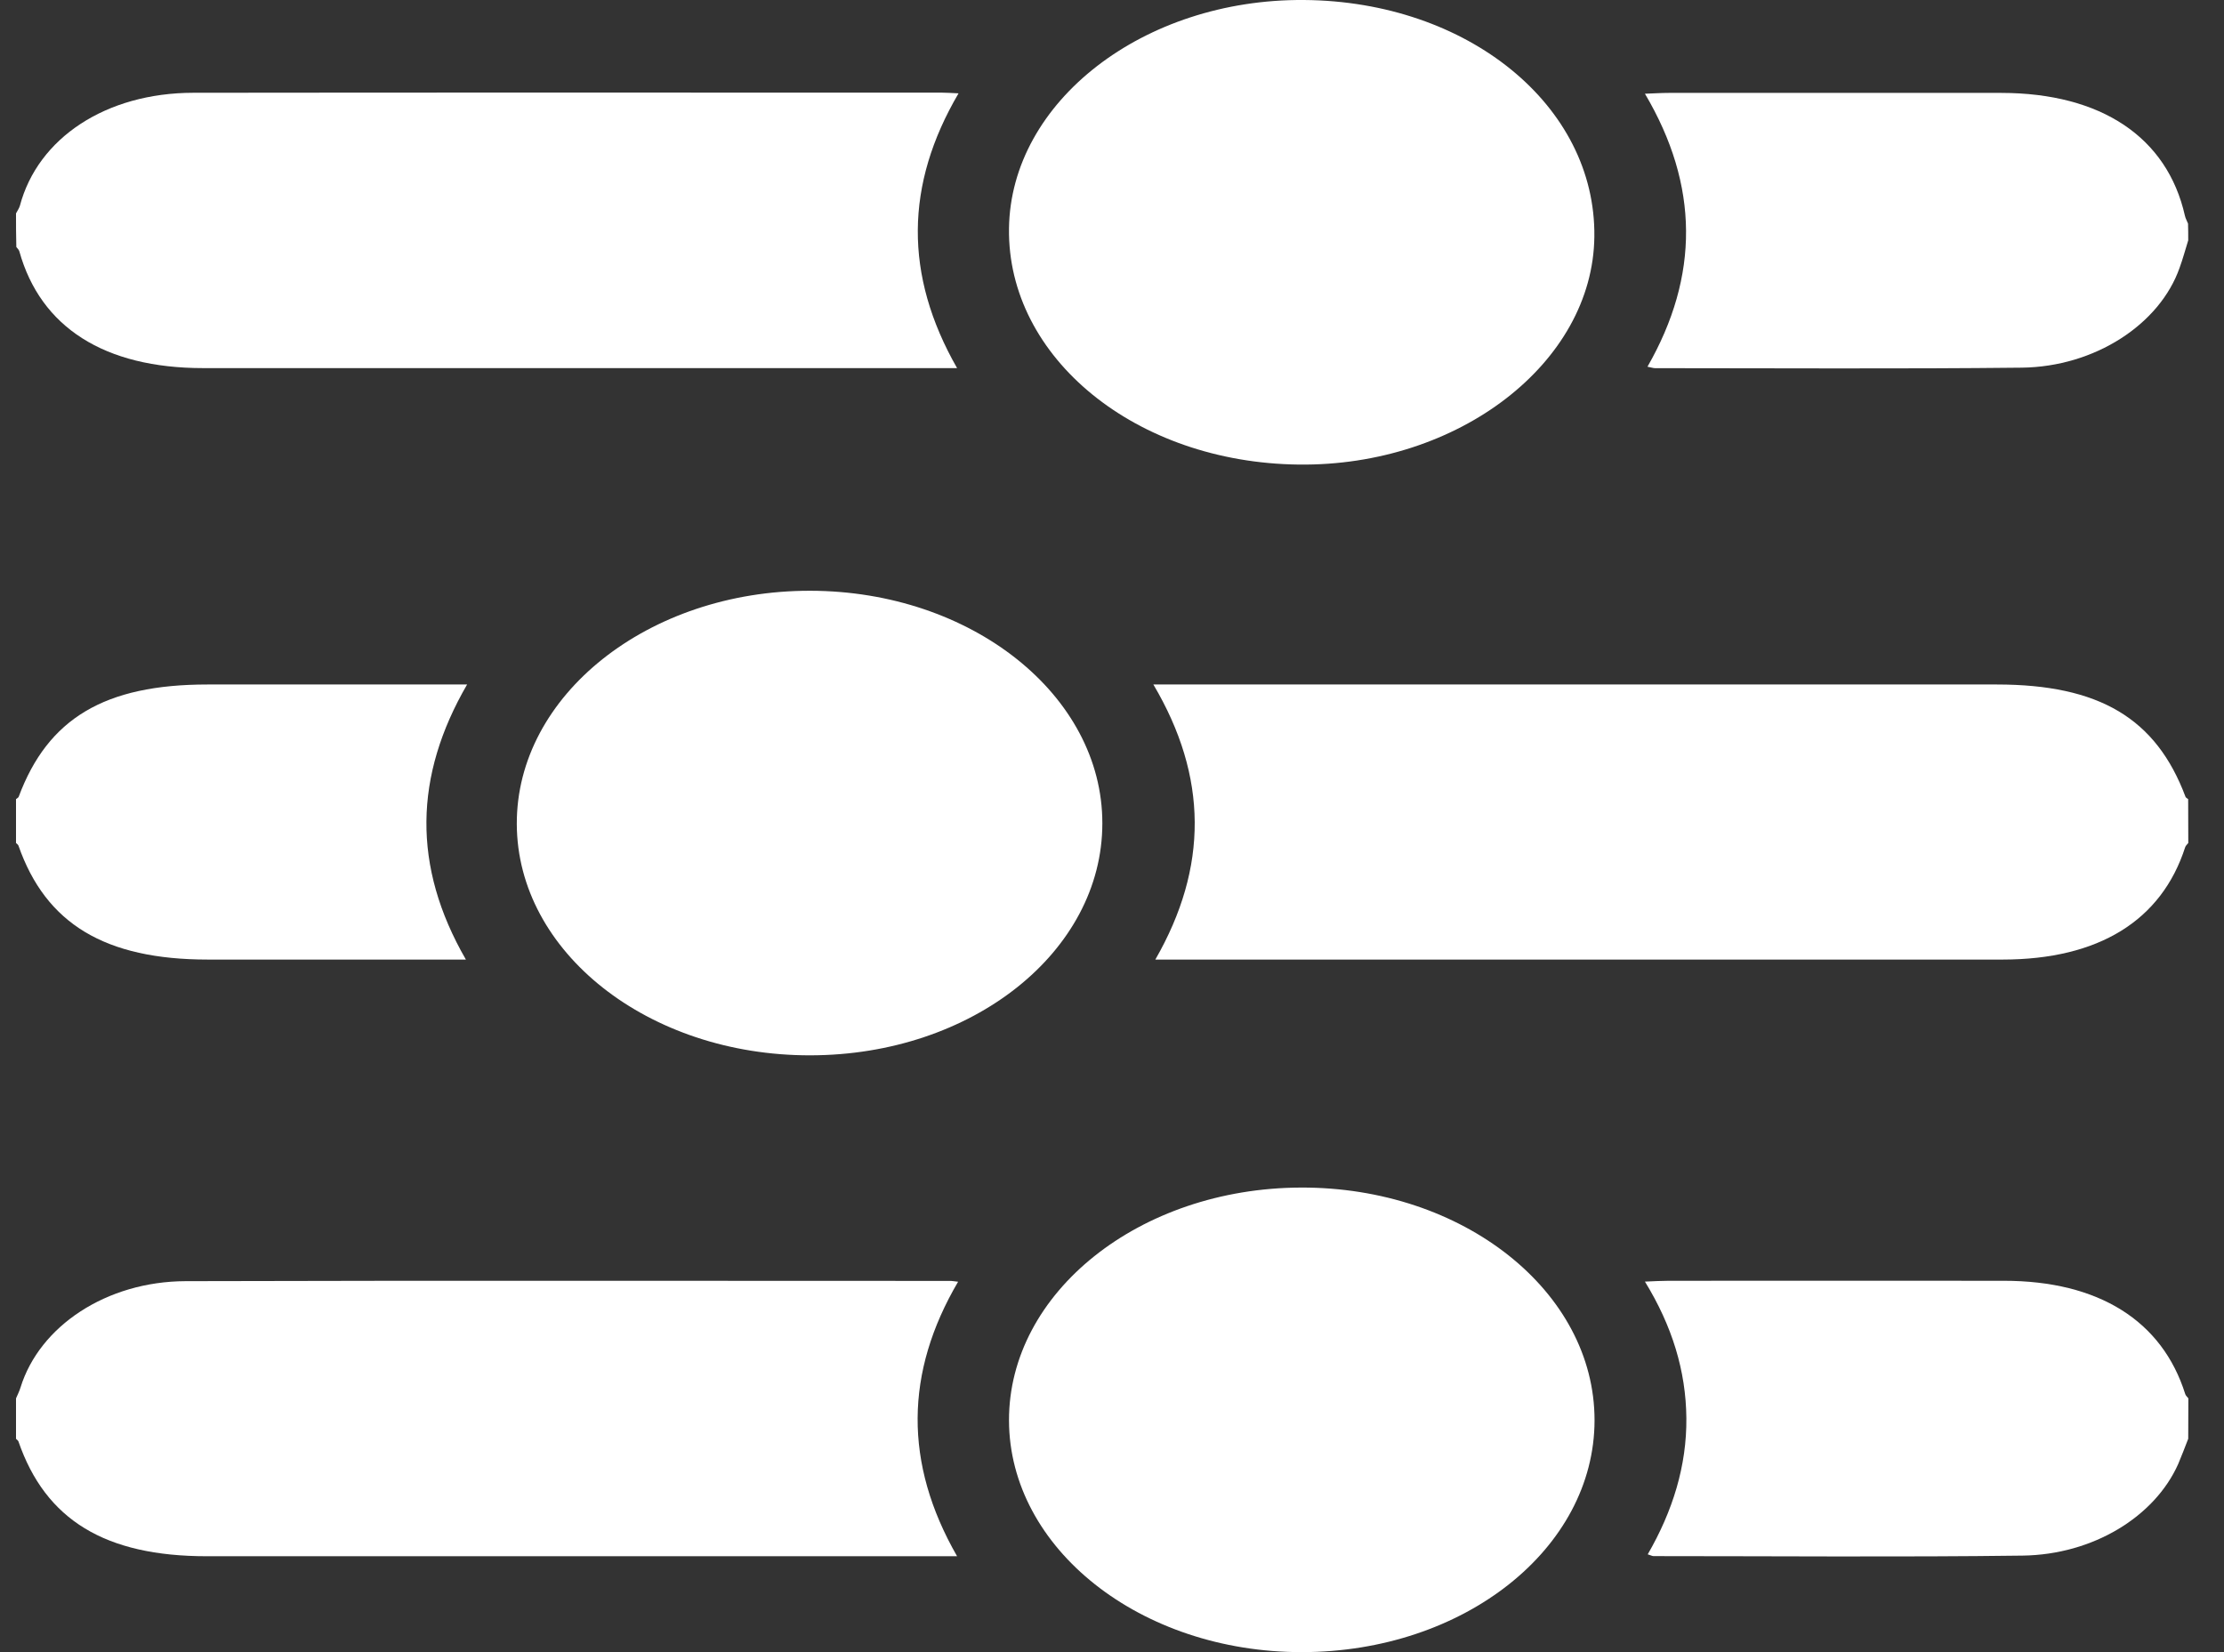
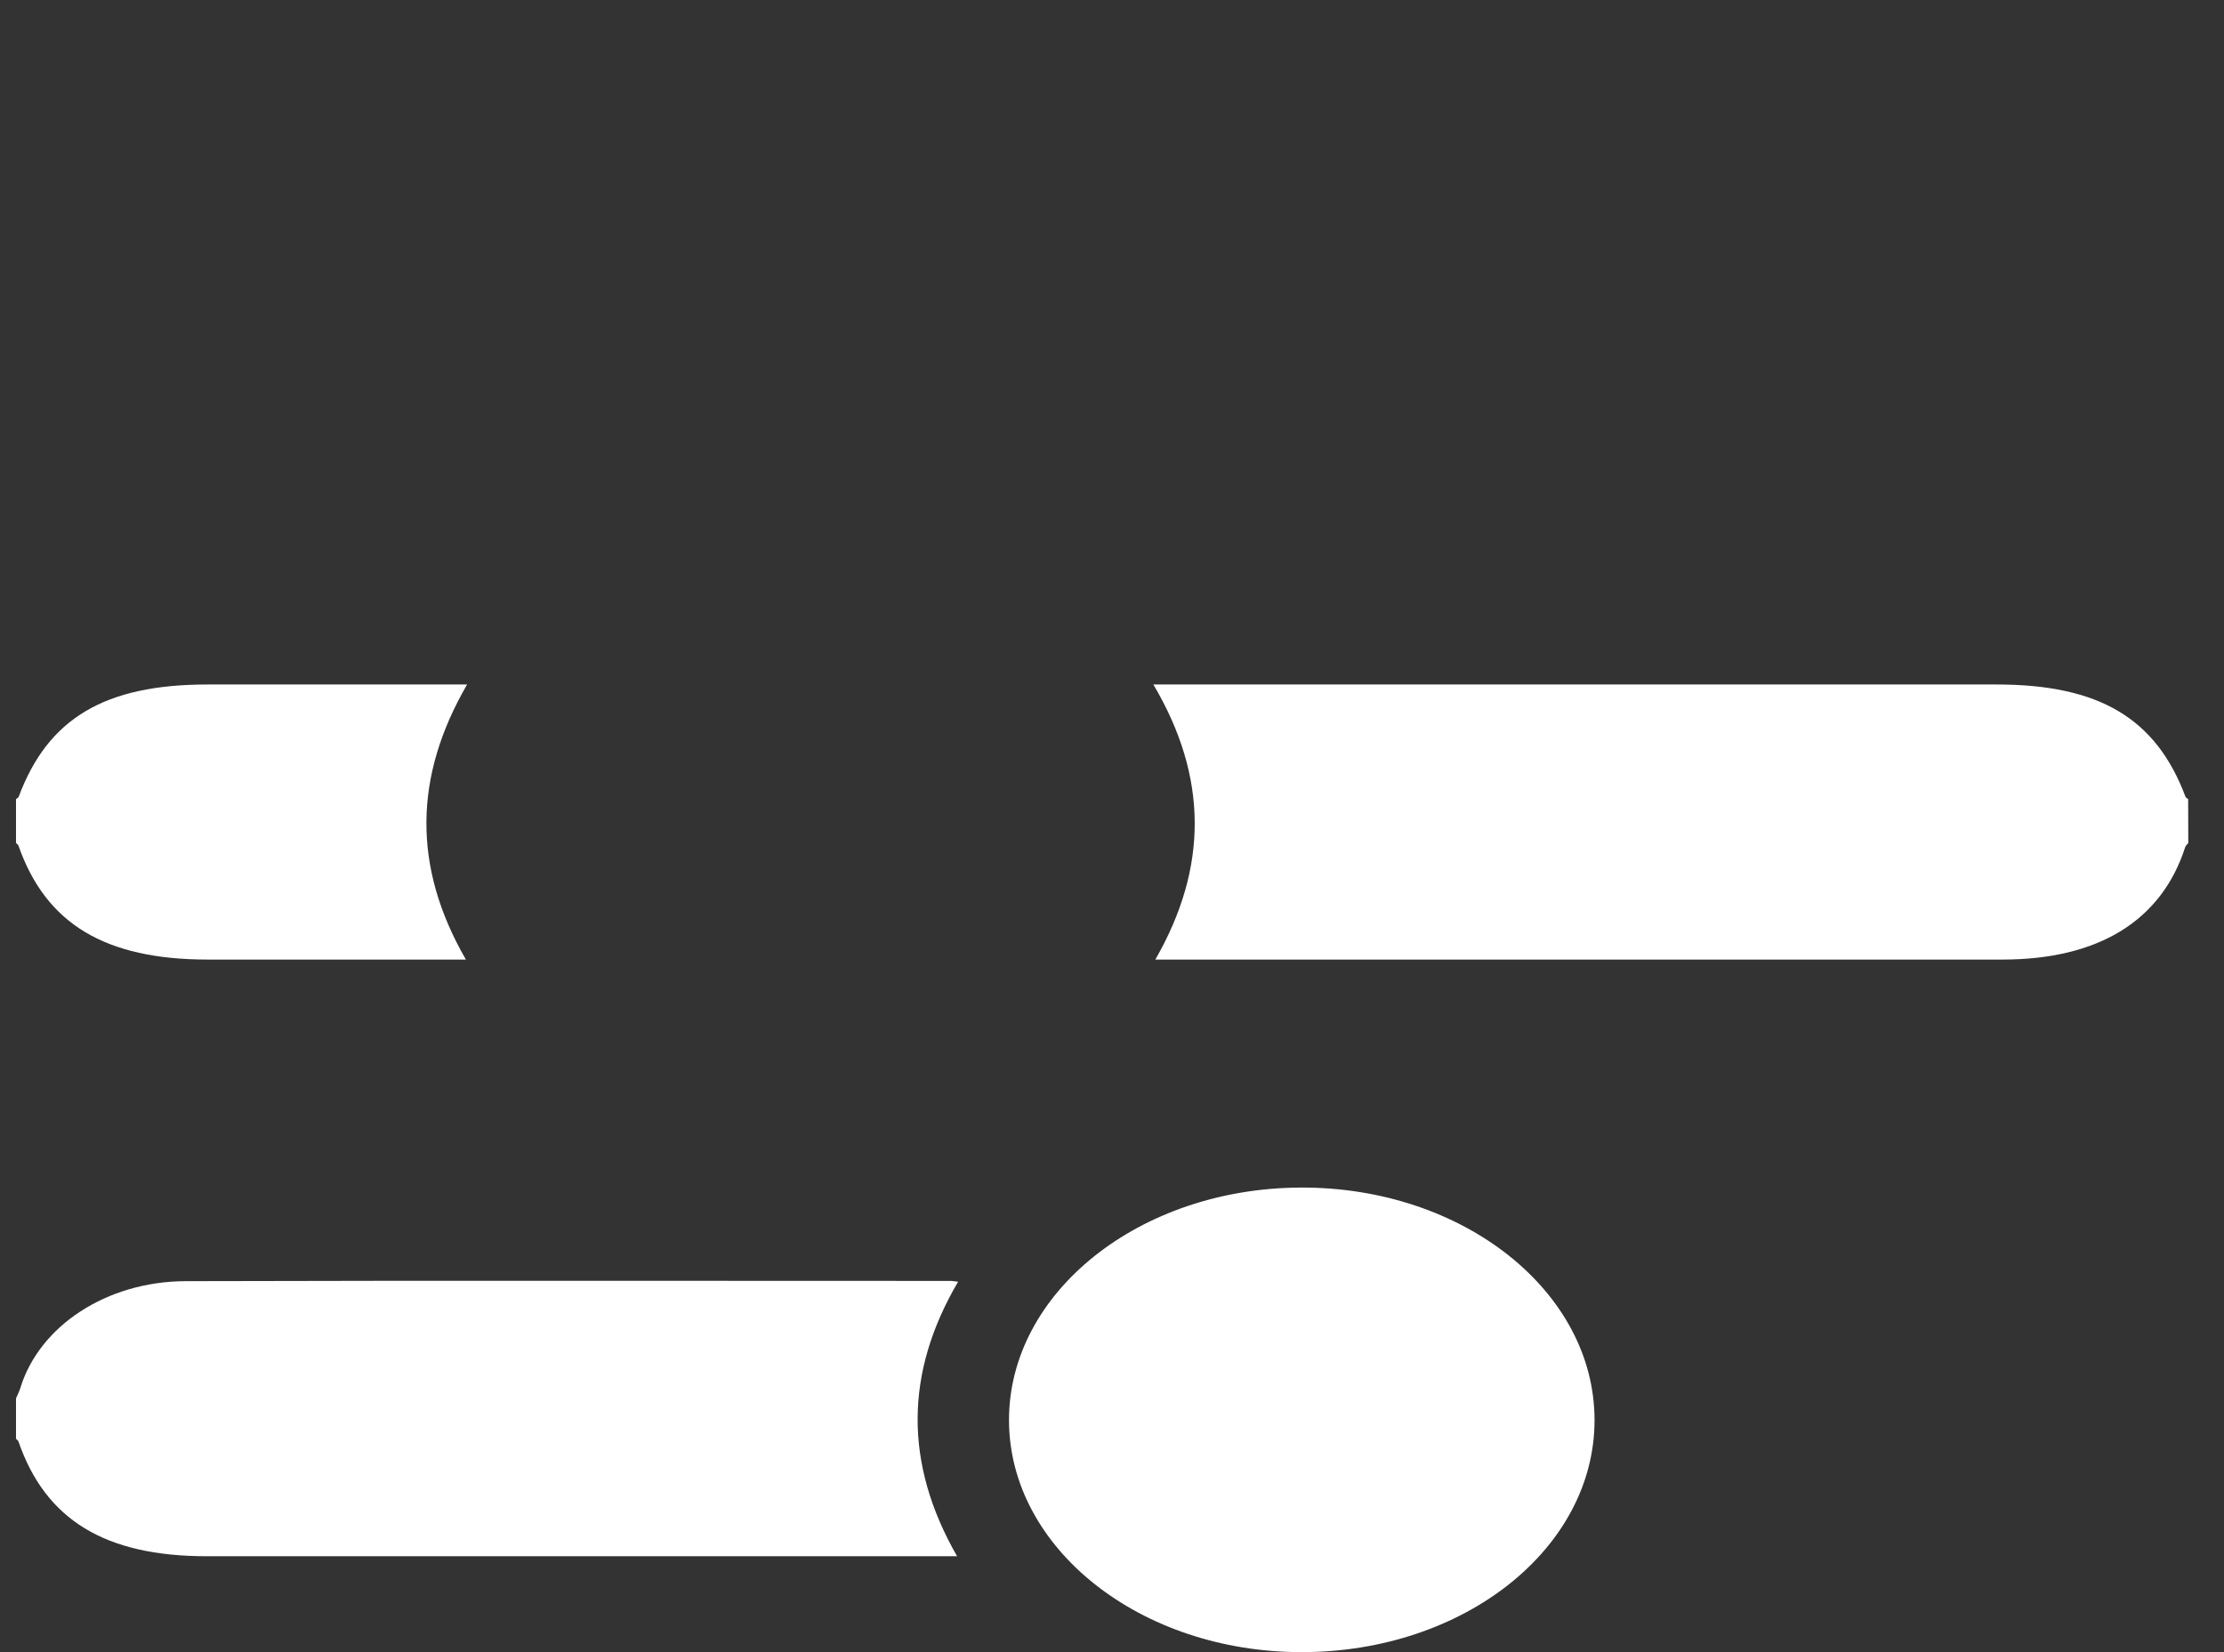
<svg xmlns="http://www.w3.org/2000/svg" width="35" height="26" viewBox="0 0 35 26" fill="none">
  <rect x="0" y="0" width="35" height="26" fill="#333333" stroke="none" />
  <path d="M34.438 13.266C34.422 13.288 34.396 13.309 34.389 13.333C34.017 14.488 33.027 15.1 31.517 15.101C28.815 15.103 26.11 15.101 23.408 15.101C21.806 15.101 20.203 15.101 18.601 15.101C18.481 15.101 18.361 15.101 18.182 15.101C19.016 13.649 19.011 12.226 18.151 10.772C18.319 10.772 18.446 10.772 18.573 10.772C22.856 10.772 27.14 10.772 31.423 10.772C33.037 10.772 33.932 11.305 34.394 12.539C34.398 12.553 34.422 12.565 34.436 12.576C34.438 12.806 34.438 13.036 34.438 13.266Z" fill="white" />
  <path d="M0.252 22.007C0.276 21.949 0.306 21.893 0.323 21.835C0.622 20.869 1.675 20.166 2.921 20.162C6.936 20.151 10.951 20.158 14.965 20.158C14.986 20.158 15.01 20.164 15.078 20.171C14.242 21.594 14.221 23.026 15.062 24.491C14.899 24.491 14.784 24.491 14.666 24.491C10.864 24.491 7.058 24.491 3.256 24.491C1.654 24.491 0.716 23.919 0.29 22.684C0.285 22.669 0.264 22.656 0.252 22.643C0.252 22.43 0.252 22.218 0.252 22.007Z" fill="white" />
-   <path d="M0.252 3.358C0.273 3.318 0.301 3.279 0.313 3.238C0.596 2.172 1.666 1.462 3.041 1.46C6.969 1.455 10.896 1.458 14.824 1.458C14.899 1.458 14.972 1.464 15.085 1.469C14.242 2.905 14.226 4.33 15.062 5.793C14.906 5.793 14.791 5.793 14.678 5.793C10.852 5.793 7.023 5.793 3.197 5.793C1.644 5.793 0.638 5.152 0.304 3.954C0.297 3.93 0.273 3.909 0.257 3.887C0.252 3.711 0.252 3.533 0.252 3.358Z" fill="white" />
-   <path d="M34.437 22.642C34.385 22.775 34.335 22.909 34.279 23.04C33.911 23.866 32.943 24.466 31.831 24.481C29.897 24.506 27.96 24.489 26.023 24.489C26.005 24.489 25.983 24.478 25.931 24.461C26.325 23.78 26.546 23.066 26.539 22.317C26.532 21.575 26.316 20.868 25.887 20.169C26.033 20.163 26.146 20.156 26.261 20.156C28.019 20.156 29.776 20.154 31.534 20.156C33.026 20.156 34.027 20.784 34.39 21.939C34.397 21.963 34.423 21.984 34.439 22.006C34.437 22.218 34.437 22.429 34.437 22.642Z" fill="white" />
-   <path d="M34.437 3.782C34.392 3.926 34.354 4.07 34.302 4.212C33.991 5.102 32.969 5.773 31.817 5.786C29.894 5.807 27.972 5.794 26.047 5.794C26.016 5.794 25.986 5.782 25.927 5.771C26.744 4.345 26.742 2.92 25.887 1.475C26.03 1.47 26.146 1.462 26.261 1.462C28.007 1.462 29.753 1.46 31.496 1.462C33.068 1.464 34.107 2.16 34.385 3.395C34.394 3.438 34.418 3.477 34.434 3.519C34.437 3.605 34.437 3.692 34.437 3.782Z" fill="white" />
  <path d="M0.252 12.576C0.266 12.563 0.29 12.553 0.294 12.539C0.754 11.305 1.649 10.772 3.265 10.772C4.611 10.772 5.956 10.772 7.351 10.772C6.517 12.21 6.484 13.632 7.332 15.101C7.174 15.101 7.058 15.101 6.943 15.101C5.72 15.101 4.495 15.101 3.272 15.101C1.654 15.101 0.721 14.539 0.29 13.307C0.285 13.292 0.264 13.279 0.252 13.266C0.252 13.036 0.252 12.806 0.252 12.576Z" fill="white" />
-   <path d="M12.751 16.608C10.204 16.612 8.14 14.984 8.133 12.968C8.126 10.944 10.202 9.293 12.751 9.297C15.289 9.301 17.35 10.94 17.348 12.957C17.348 14.978 15.298 16.606 12.751 16.608Z" fill="white" />
-   <path d="M20.521 0C23.1 0.019 25.117 1.662 25.091 3.726C25.068 5.711 22.95 7.341 20.438 7.311C17.877 7.282 15.851 5.631 15.879 3.595C15.905 1.599 17.995 -0.019 20.521 0Z" fill="white" />
  <path d="M20.49 26C17.948 26.003 15.884 24.37 15.879 22.354C15.875 20.341 17.931 18.698 20.471 18.689C23.023 18.679 25.096 20.322 25.094 22.353C25.091 24.372 23.039 25.998 20.49 26Z" fill="white" />
</svg>